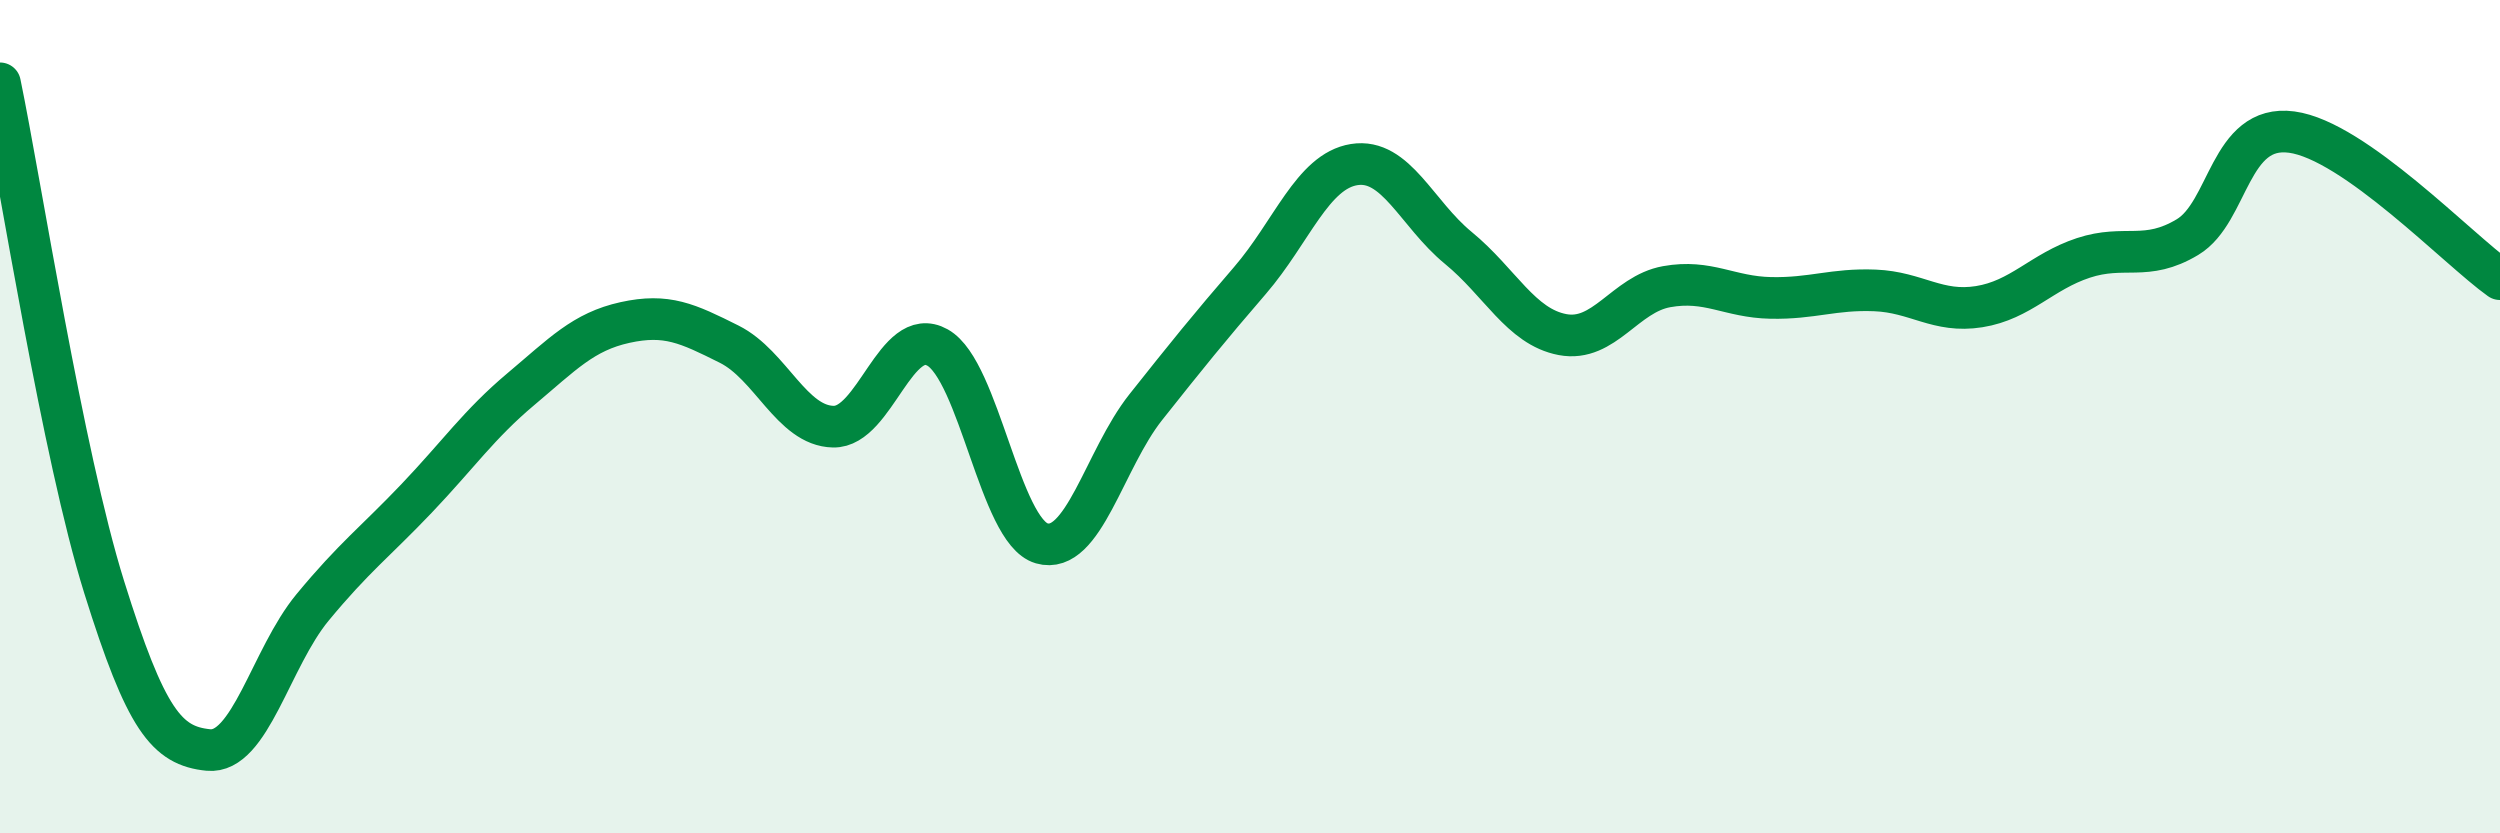
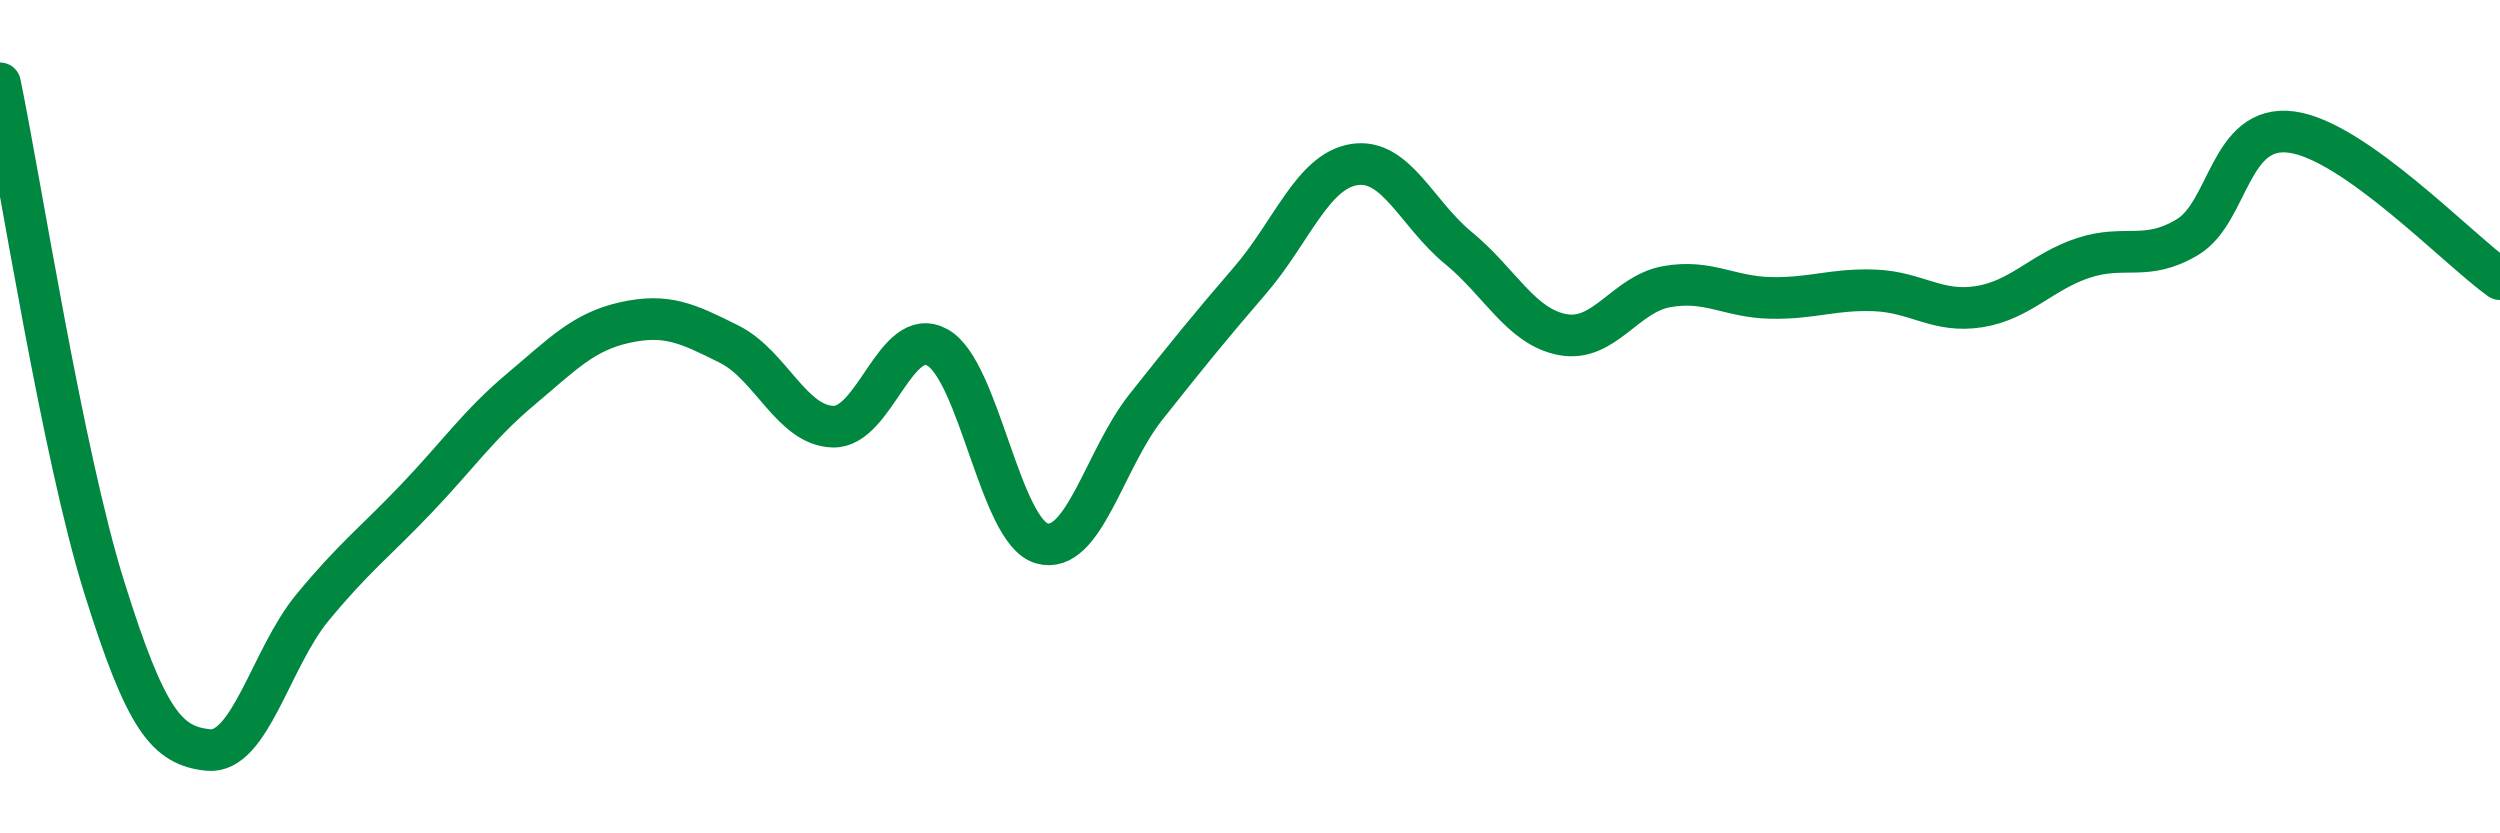
<svg xmlns="http://www.w3.org/2000/svg" width="60" height="20" viewBox="0 0 60 20">
-   <path d="M 0,2 C 0.5,4.42 1.5,10.89 2.5,14.09 C 3.5,17.29 4,17.9 5,18 C 6,18.1 6.5,15.79 7.5,14.58 C 8.5,13.37 9,13.01 10,11.96 C 11,10.91 11.5,10.18 12.5,9.34 C 13.5,8.5 14,7.96 15,7.74 C 16,7.52 16.5,7.76 17.5,8.26 C 18.5,8.76 19,10.22 20,10.24 C 21,10.26 21.5,7.78 22.5,8.34 C 23.5,8.9 24,12.75 25,13.04 C 26,13.33 26.5,11.03 27.5,9.77 C 28.5,8.51 29,7.89 30,6.73 C 31,5.57 31.5,4.11 32.5,3.95 C 33.5,3.79 34,5.13 35,5.95 C 36,6.77 36.5,7.84 37.5,8.03 C 38.5,8.22 39,7.06 40,6.88 C 41,6.7 41.5,7.13 42.5,7.15 C 43.5,7.17 44,6.93 45,6.97 C 46,7.01 46.5,7.52 47.5,7.36 C 48.5,7.2 49,6.52 50,6.19 C 51,5.86 51.5,6.29 52.5,5.69 C 53.5,5.09 53.5,2.97 55,3.17 C 56.5,3.37 59,5.99 60,6.7L60 20L0 20Z" fill="#008740" opacity="0.1" stroke-linecap="round" stroke-linejoin="round" />
  <path d="M 0,2 C 0.5,4.42 1.5,10.89 2.5,14.09 C 3.5,17.29 4,17.9 5,18 C 6,18.1 6.5,15.79 7.5,14.58 C 8.5,13.37 9,13.01 10,11.96 C 11,10.91 11.5,10.18 12.5,9.34 C 13.5,8.5 14,7.96 15,7.74 C 16,7.52 16.5,7.76 17.5,8.26 C 18.5,8.76 19,10.22 20,10.24 C 21,10.26 21.5,7.78 22.5,8.34 C 23.5,8.9 24,12.75 25,13.04 C 26,13.33 26.5,11.03 27.5,9.77 C 28.5,8.51 29,7.89 30,6.73 C 31,5.57 31.5,4.11 32.5,3.95 C 33.5,3.79 34,5.13 35,5.95 C 36,6.77 36.5,7.84 37.5,8.03 C 38.5,8.22 39,7.06 40,6.88 C 41,6.7 41.5,7.13 42.5,7.15 C 43.5,7.17 44,6.93 45,6.97 C 46,7.01 46.5,7.52 47.5,7.36 C 48.5,7.2 49,6.52 50,6.19 C 51,5.86 51.5,6.29 52.5,5.69 C 53.5,5.09 53.5,2.97 55,3.17 C 56.5,3.37 59,5.99 60,6.7" stroke="#008740" stroke-width="1" fill="none" stroke-linecap="round" stroke-linejoin="round" />
</svg>